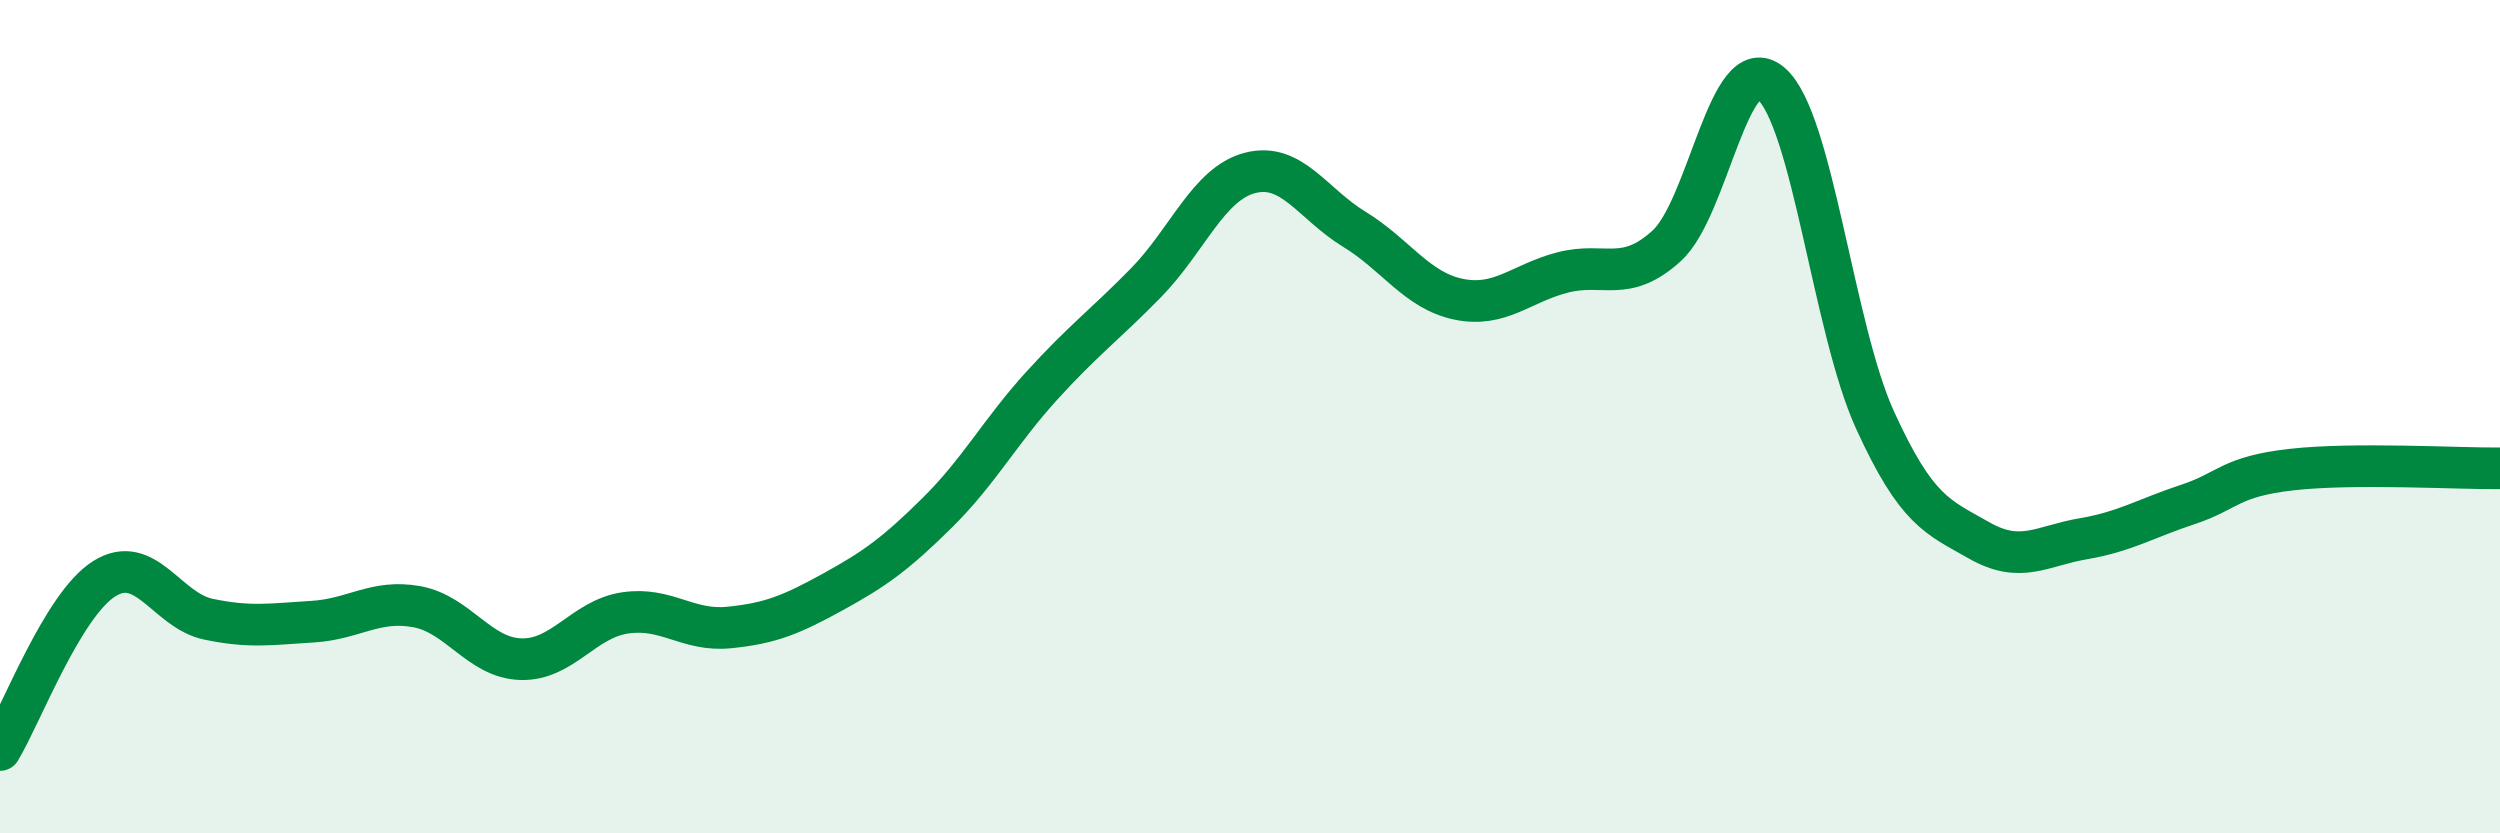
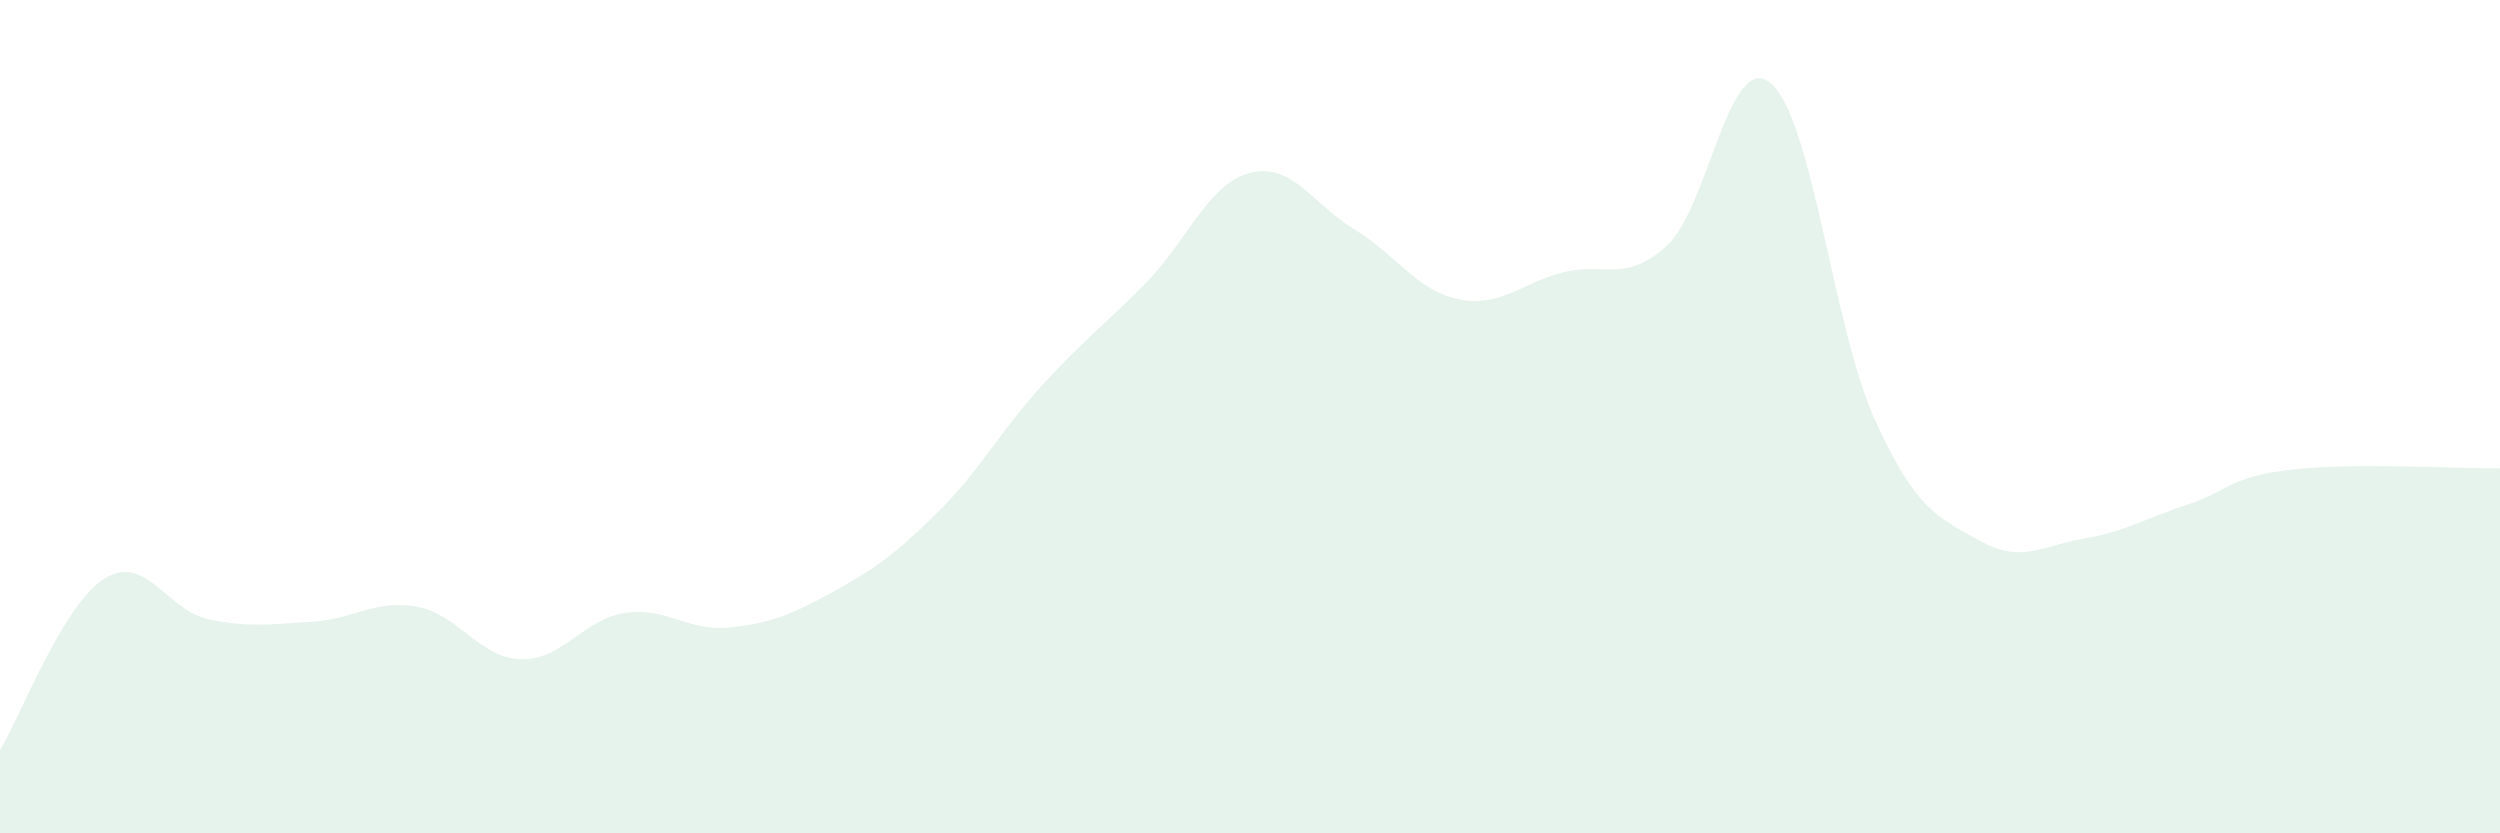
<svg xmlns="http://www.w3.org/2000/svg" width="60" height="20" viewBox="0 0 60 20">
  <path d="M 0,18 C 0.5,17.18 1.5,14.52 2.5,13.89 C 3.5,13.26 4,14.65 5,14.86 C 6,15.07 6.5,14.98 7.5,14.92 C 8.5,14.86 9,14.38 10,14.56 C 11,14.74 11.5,15.79 12.5,15.82 C 13.5,15.85 14,14.86 15,14.71 C 16,14.56 16.5,15.16 17.5,15.06 C 18.5,14.96 19,14.75 20,14.2 C 21,13.65 21.5,13.29 22.5,12.3 C 23.5,11.31 24,10.36 25,9.26 C 26,8.16 26.5,7.81 27.5,6.79 C 28.5,5.77 29,4.41 30,4.15 C 31,3.89 31.5,4.89 32.5,5.5 C 33.5,6.11 34,6.97 35,7.18 C 36,7.39 36.5,6.8 37.5,6.54 C 38.5,6.28 39,6.81 40,5.9 C 41,4.99 41.5,1.16 42.5,2 C 43.5,2.84 44,7.89 45,10.08 C 46,12.27 46.5,12.4 47.5,12.97 C 48.5,13.54 49,13.1 50,12.93 C 51,12.76 51.5,12.44 52.5,12.11 C 53.5,11.78 53.5,11.44 55,11.27 C 56.5,11.1 59,11.25 60,11.24L60 20L0 20Z" fill="#008740" opacity="0.1" stroke-linecap="round" stroke-linejoin="round" />
-   <path d="M 0,18 C 0.5,17.18 1.5,14.52 2.5,13.89 C 3.5,13.26 4,14.65 5,14.86 C 6,15.07 6.5,14.98 7.5,14.92 C 8.5,14.86 9,14.38 10,14.56 C 11,14.74 11.5,15.79 12.5,15.82 C 13.5,15.85 14,14.86 15,14.71 C 16,14.56 16.5,15.16 17.5,15.06 C 18.5,14.96 19,14.75 20,14.2 C 21,13.65 21.5,13.29 22.5,12.3 C 23.5,11.31 24,10.36 25,9.26 C 26,8.16 26.5,7.81 27.5,6.79 C 28.5,5.77 29,4.41 30,4.15 C 31,3.89 31.5,4.89 32.5,5.5 C 33.5,6.11 34,6.97 35,7.18 C 36,7.39 36.5,6.8 37.5,6.54 C 38.5,6.28 39,6.81 40,5.9 C 41,4.99 41.5,1.16 42.5,2 C 43.5,2.84 44,7.89 45,10.08 C 46,12.27 46.5,12.4 47.5,12.97 C 48.5,13.54 49,13.1 50,12.93 C 51,12.76 51.5,12.44 52.5,12.11 C 53.5,11.78 53.5,11.44 55,11.27 C 56.5,11.1 59,11.25 60,11.24" stroke="#008740" stroke-width="1" fill="none" stroke-linecap="round" stroke-linejoin="round" />
</svg>